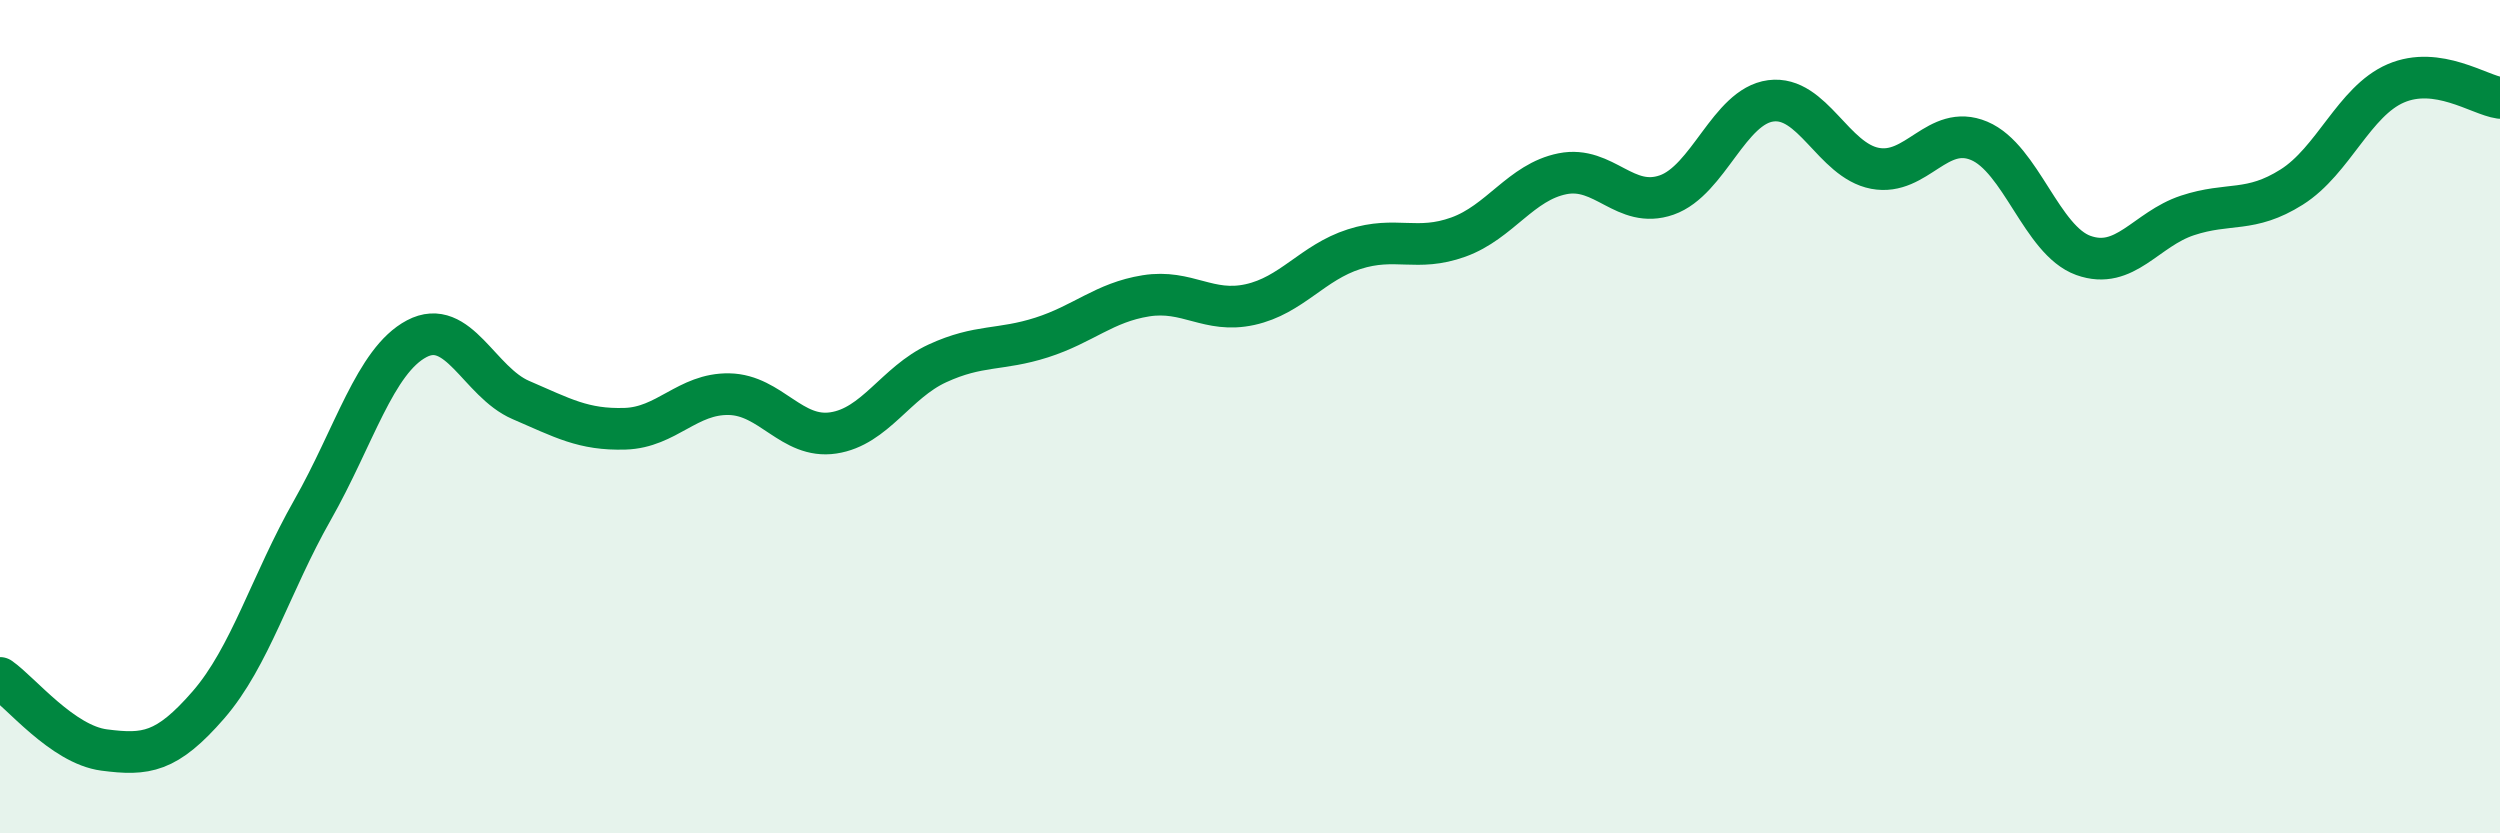
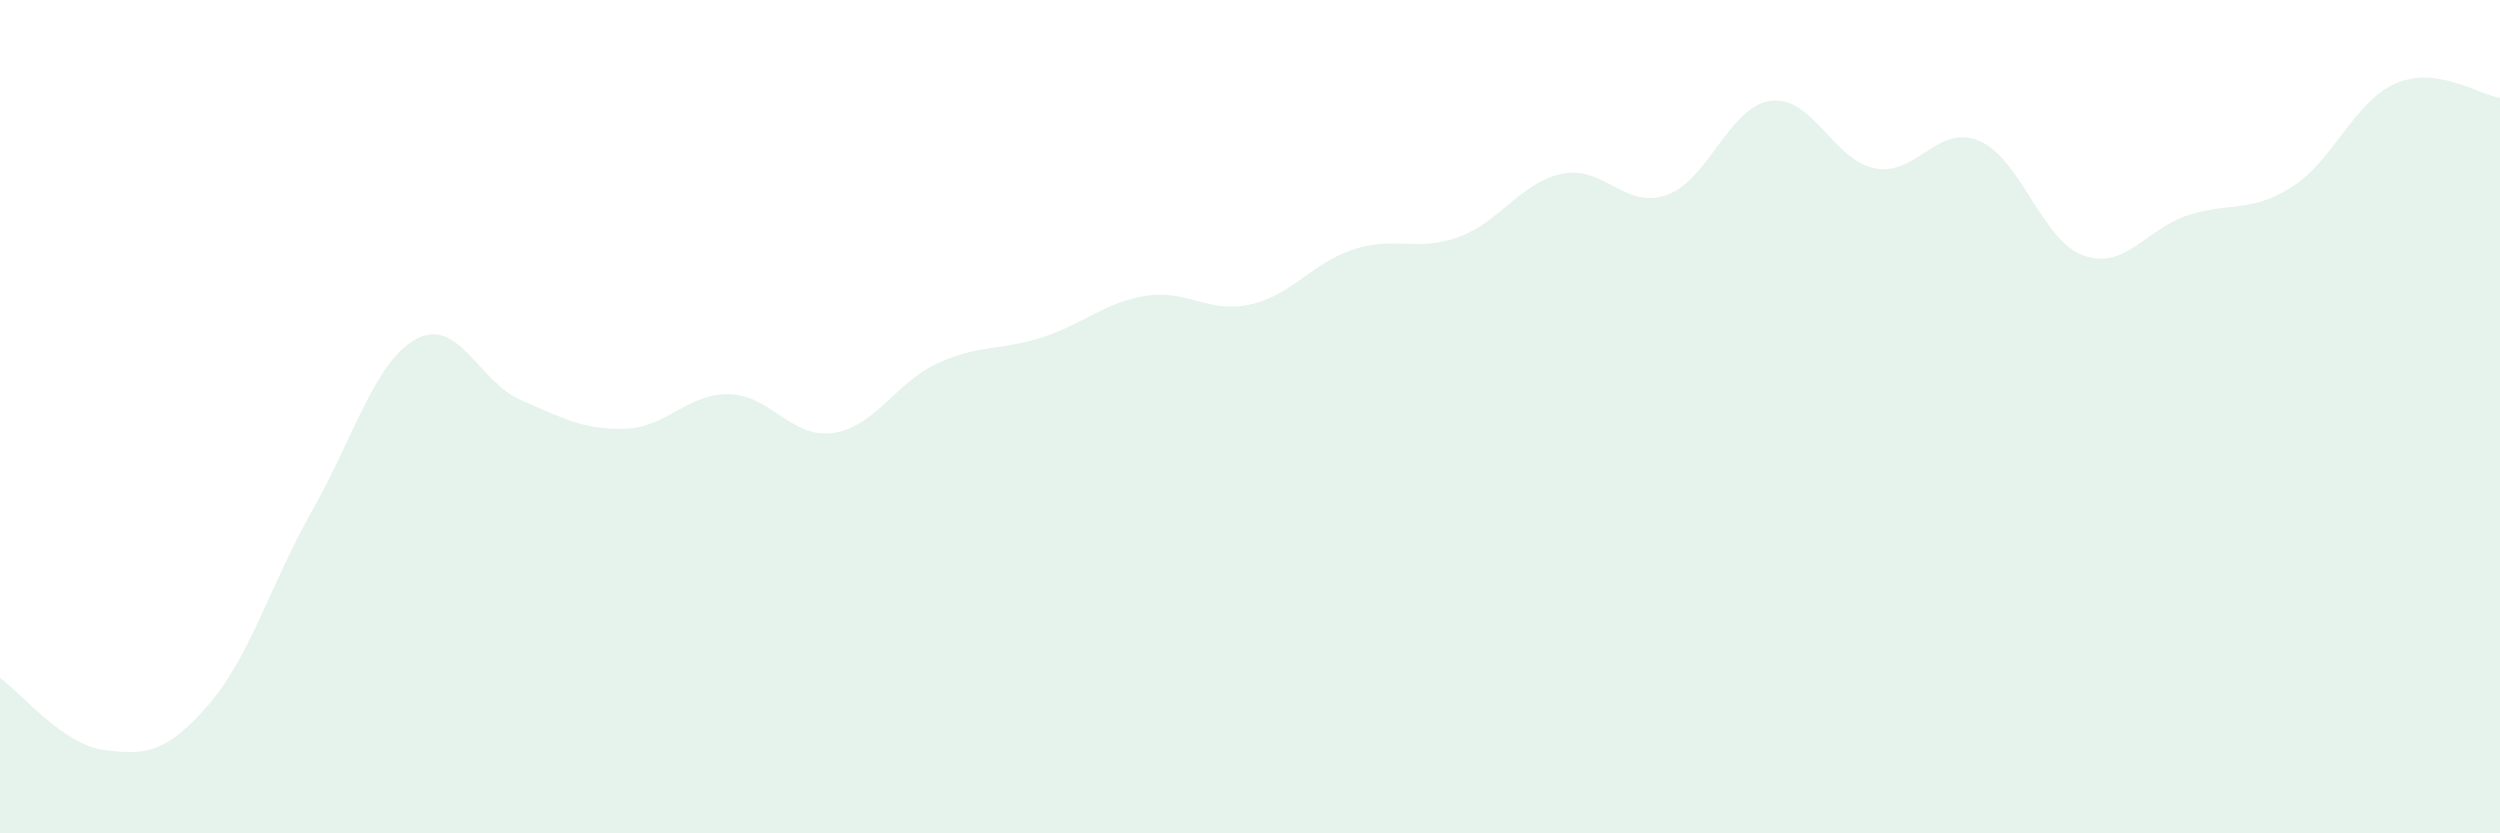
<svg xmlns="http://www.w3.org/2000/svg" width="60" height="20" viewBox="0 0 60 20">
  <path d="M 0,16.27 C 0.5,16.62 1.5,17.87 2.5,18 C 3.5,18.13 4,18.07 5,16.92 C 6,15.77 6.5,14 7.5,12.24 C 8.5,10.48 9,8.66 10,8.13 C 11,7.6 11.5,9.17 12.5,9.6 C 13.5,10.03 14,10.32 15,10.29 C 16,10.26 16.5,9.44 17.5,9.46 C 18.5,9.48 19,10.54 20,10.39 C 21,10.24 21.5,9.18 22.5,8.72 C 23.5,8.26 24,8.42 25,8.1 C 26,7.78 26.5,7.26 27.5,7.1 C 28.5,6.94 29,7.53 30,7.31 C 31,7.09 31.5,6.3 32.5,5.98 C 33.5,5.66 34,6.05 35,5.69 C 36,5.33 36.5,4.37 37.5,4.17 C 38.5,3.97 39,5.03 40,4.68 C 41,4.33 41.5,2.55 42.5,2.42 C 43.5,2.29 44,3.85 45,4.04 C 46,4.23 46.5,2.96 47.5,3.38 C 48.5,3.8 49,5.77 50,6.13 C 51,6.49 51.5,5.5 52.5,5.17 C 53.5,4.84 54,5.12 55,4.49 C 56,3.86 56.5,2.43 57.5,2 C 58.5,1.57 59.5,2.28 60,2.35L60 20L0 20Z" fill="#008740" opacity="0.1" stroke-linecap="round" stroke-linejoin="round" />
-   <path d="M 0,16.27 C 0.5,16.62 1.5,17.87 2.5,18 C 3.5,18.13 4,18.07 5,16.92 C 6,15.77 6.5,14 7.5,12.24 C 8.5,10.48 9,8.66 10,8.13 C 11,7.6 11.5,9.17 12.5,9.6 C 13.5,10.03 14,10.32 15,10.29 C 16,10.26 16.5,9.44 17.5,9.46 C 18.5,9.48 19,10.54 20,10.39 C 21,10.24 21.5,9.18 22.5,8.72 C 23.5,8.26 24,8.42 25,8.1 C 26,7.78 26.5,7.26 27.5,7.1 C 28.5,6.94 29,7.53 30,7.31 C 31,7.09 31.5,6.3 32.5,5.98 C 33.5,5.66 34,6.05 35,5.69 C 36,5.33 36.5,4.37 37.5,4.17 C 38.5,3.97 39,5.03 40,4.68 C 41,4.33 41.5,2.55 42.5,2.42 C 43.5,2.29 44,3.85 45,4.04 C 46,4.23 46.5,2.96 47.5,3.38 C 48.5,3.8 49,5.77 50,6.13 C 51,6.49 51.5,5.5 52.5,5.17 C 53.5,4.84 54,5.12 55,4.49 C 56,3.86 56.5,2.43 57.5,2 C 58.5,1.57 59.5,2.28 60,2.35" stroke="#008740" stroke-width="1" fill="none" stroke-linecap="round" stroke-linejoin="round" />
</svg>